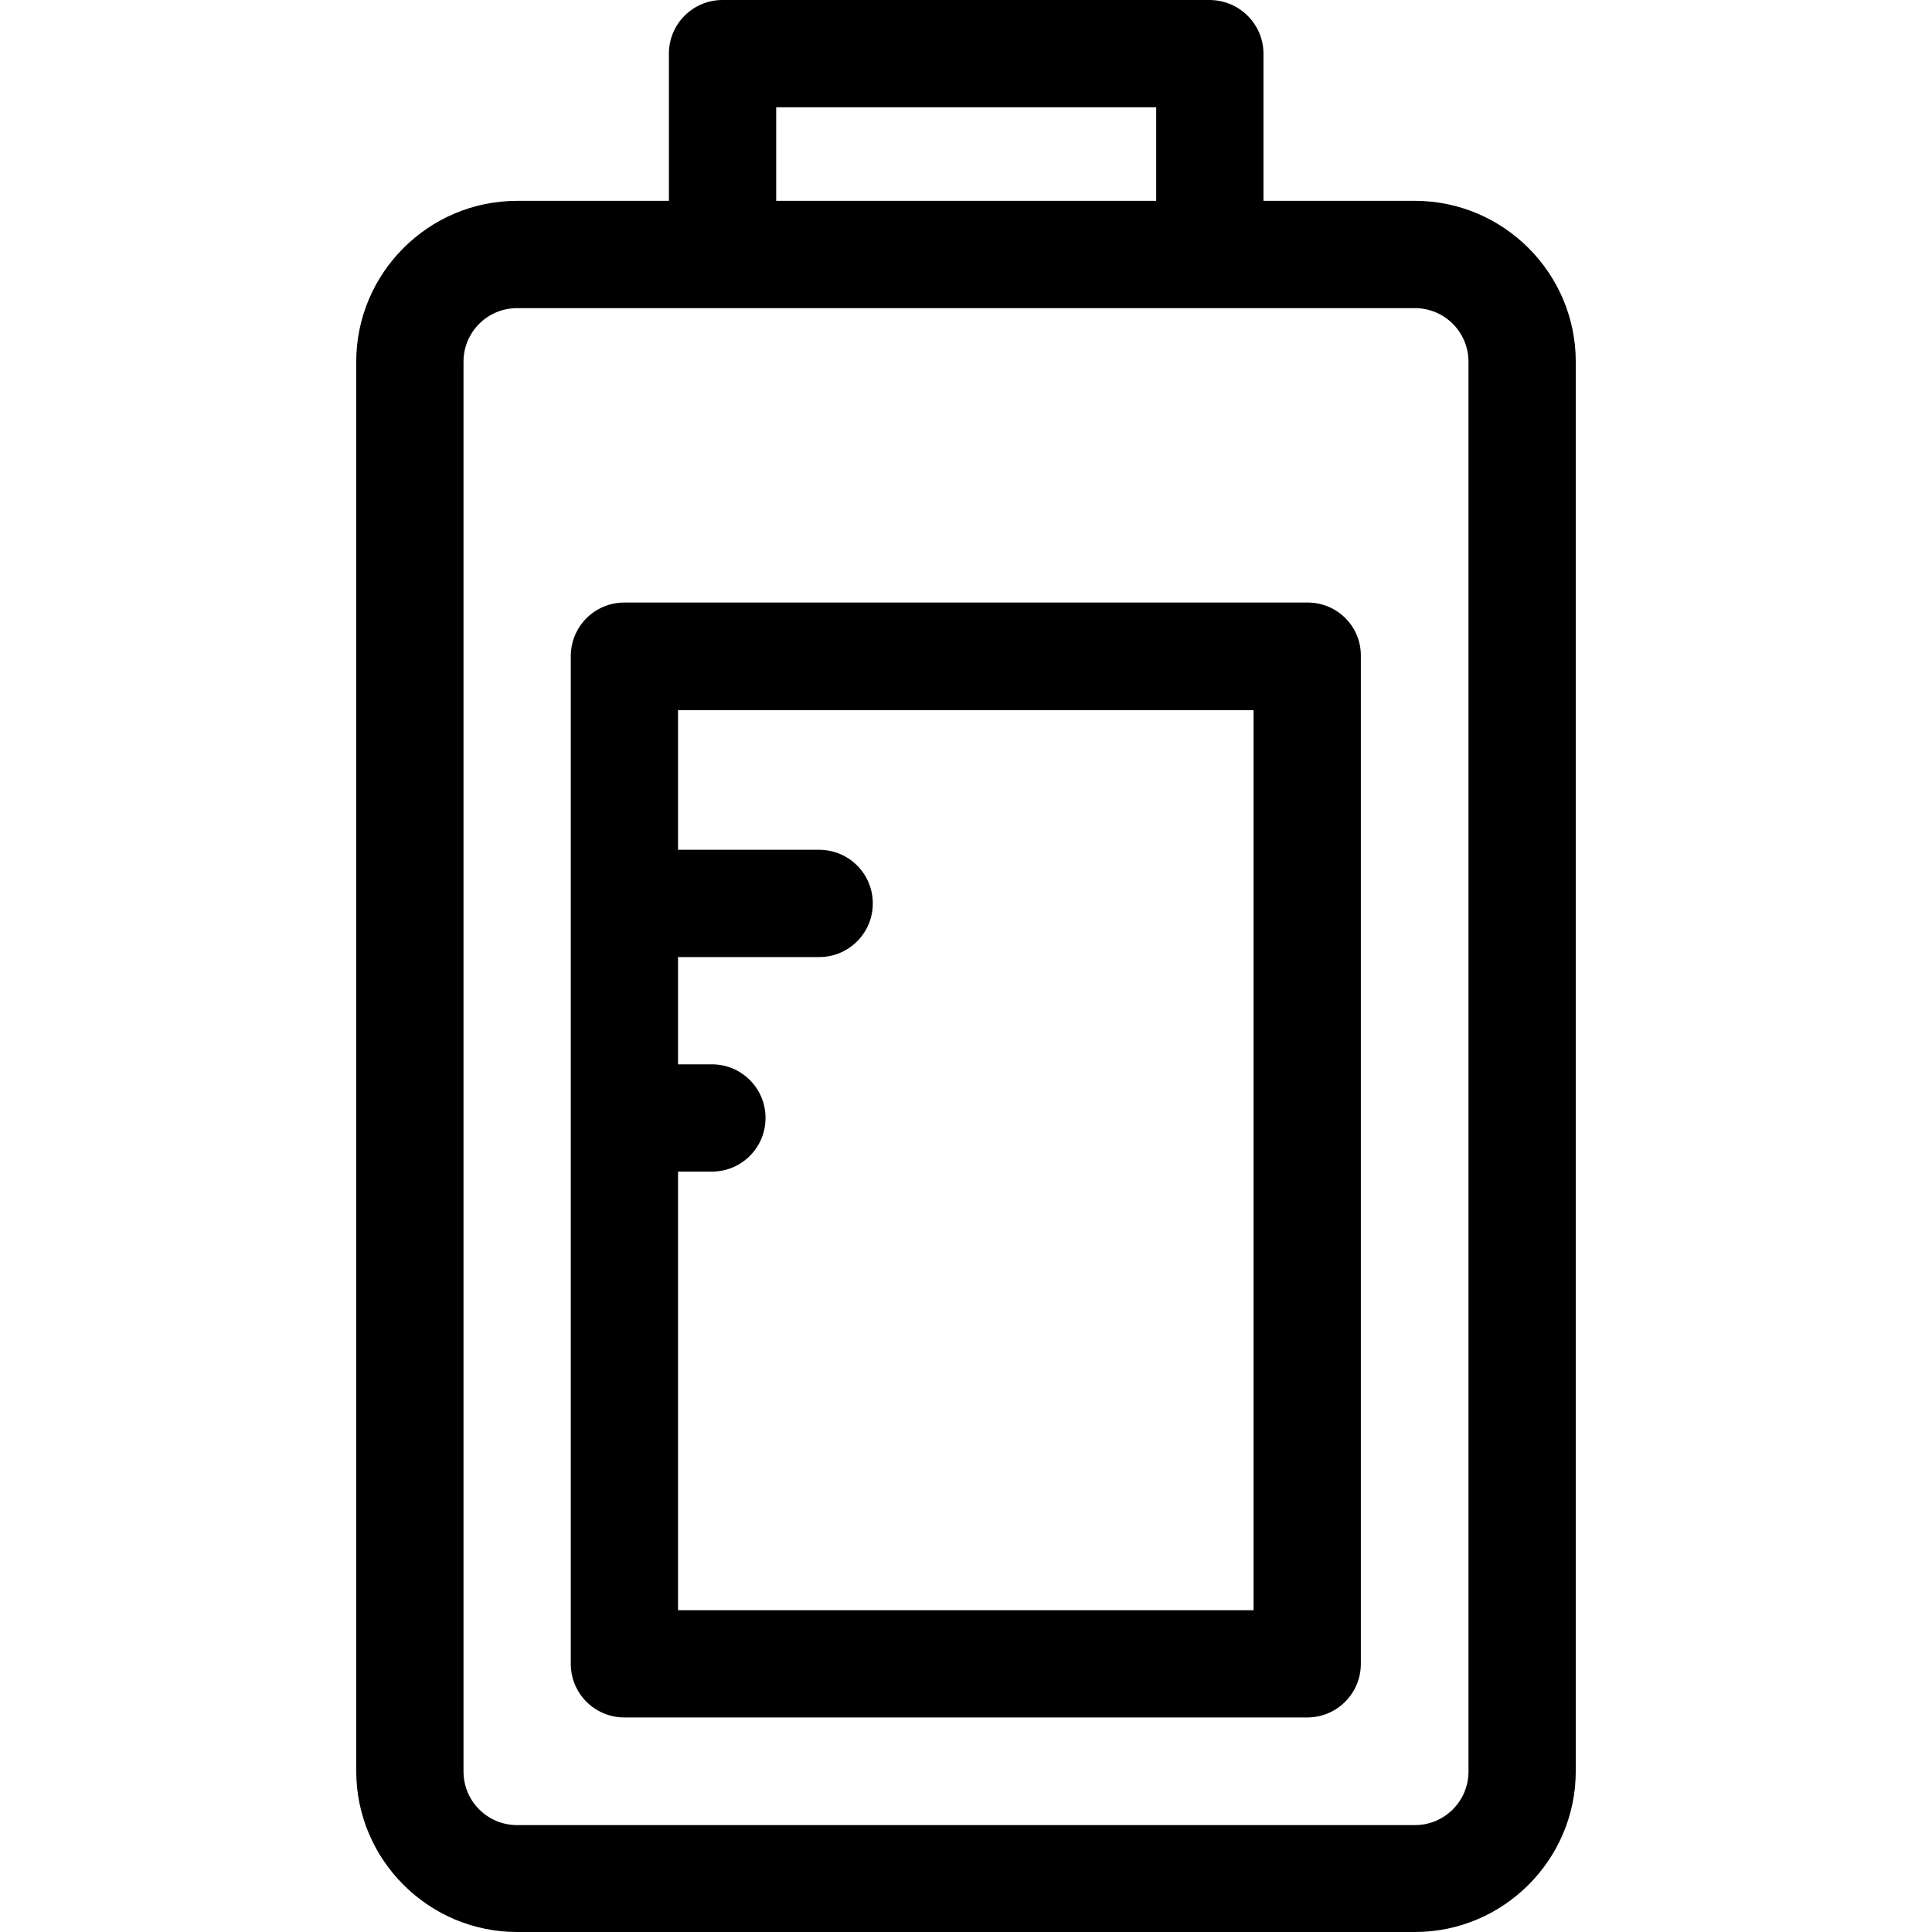
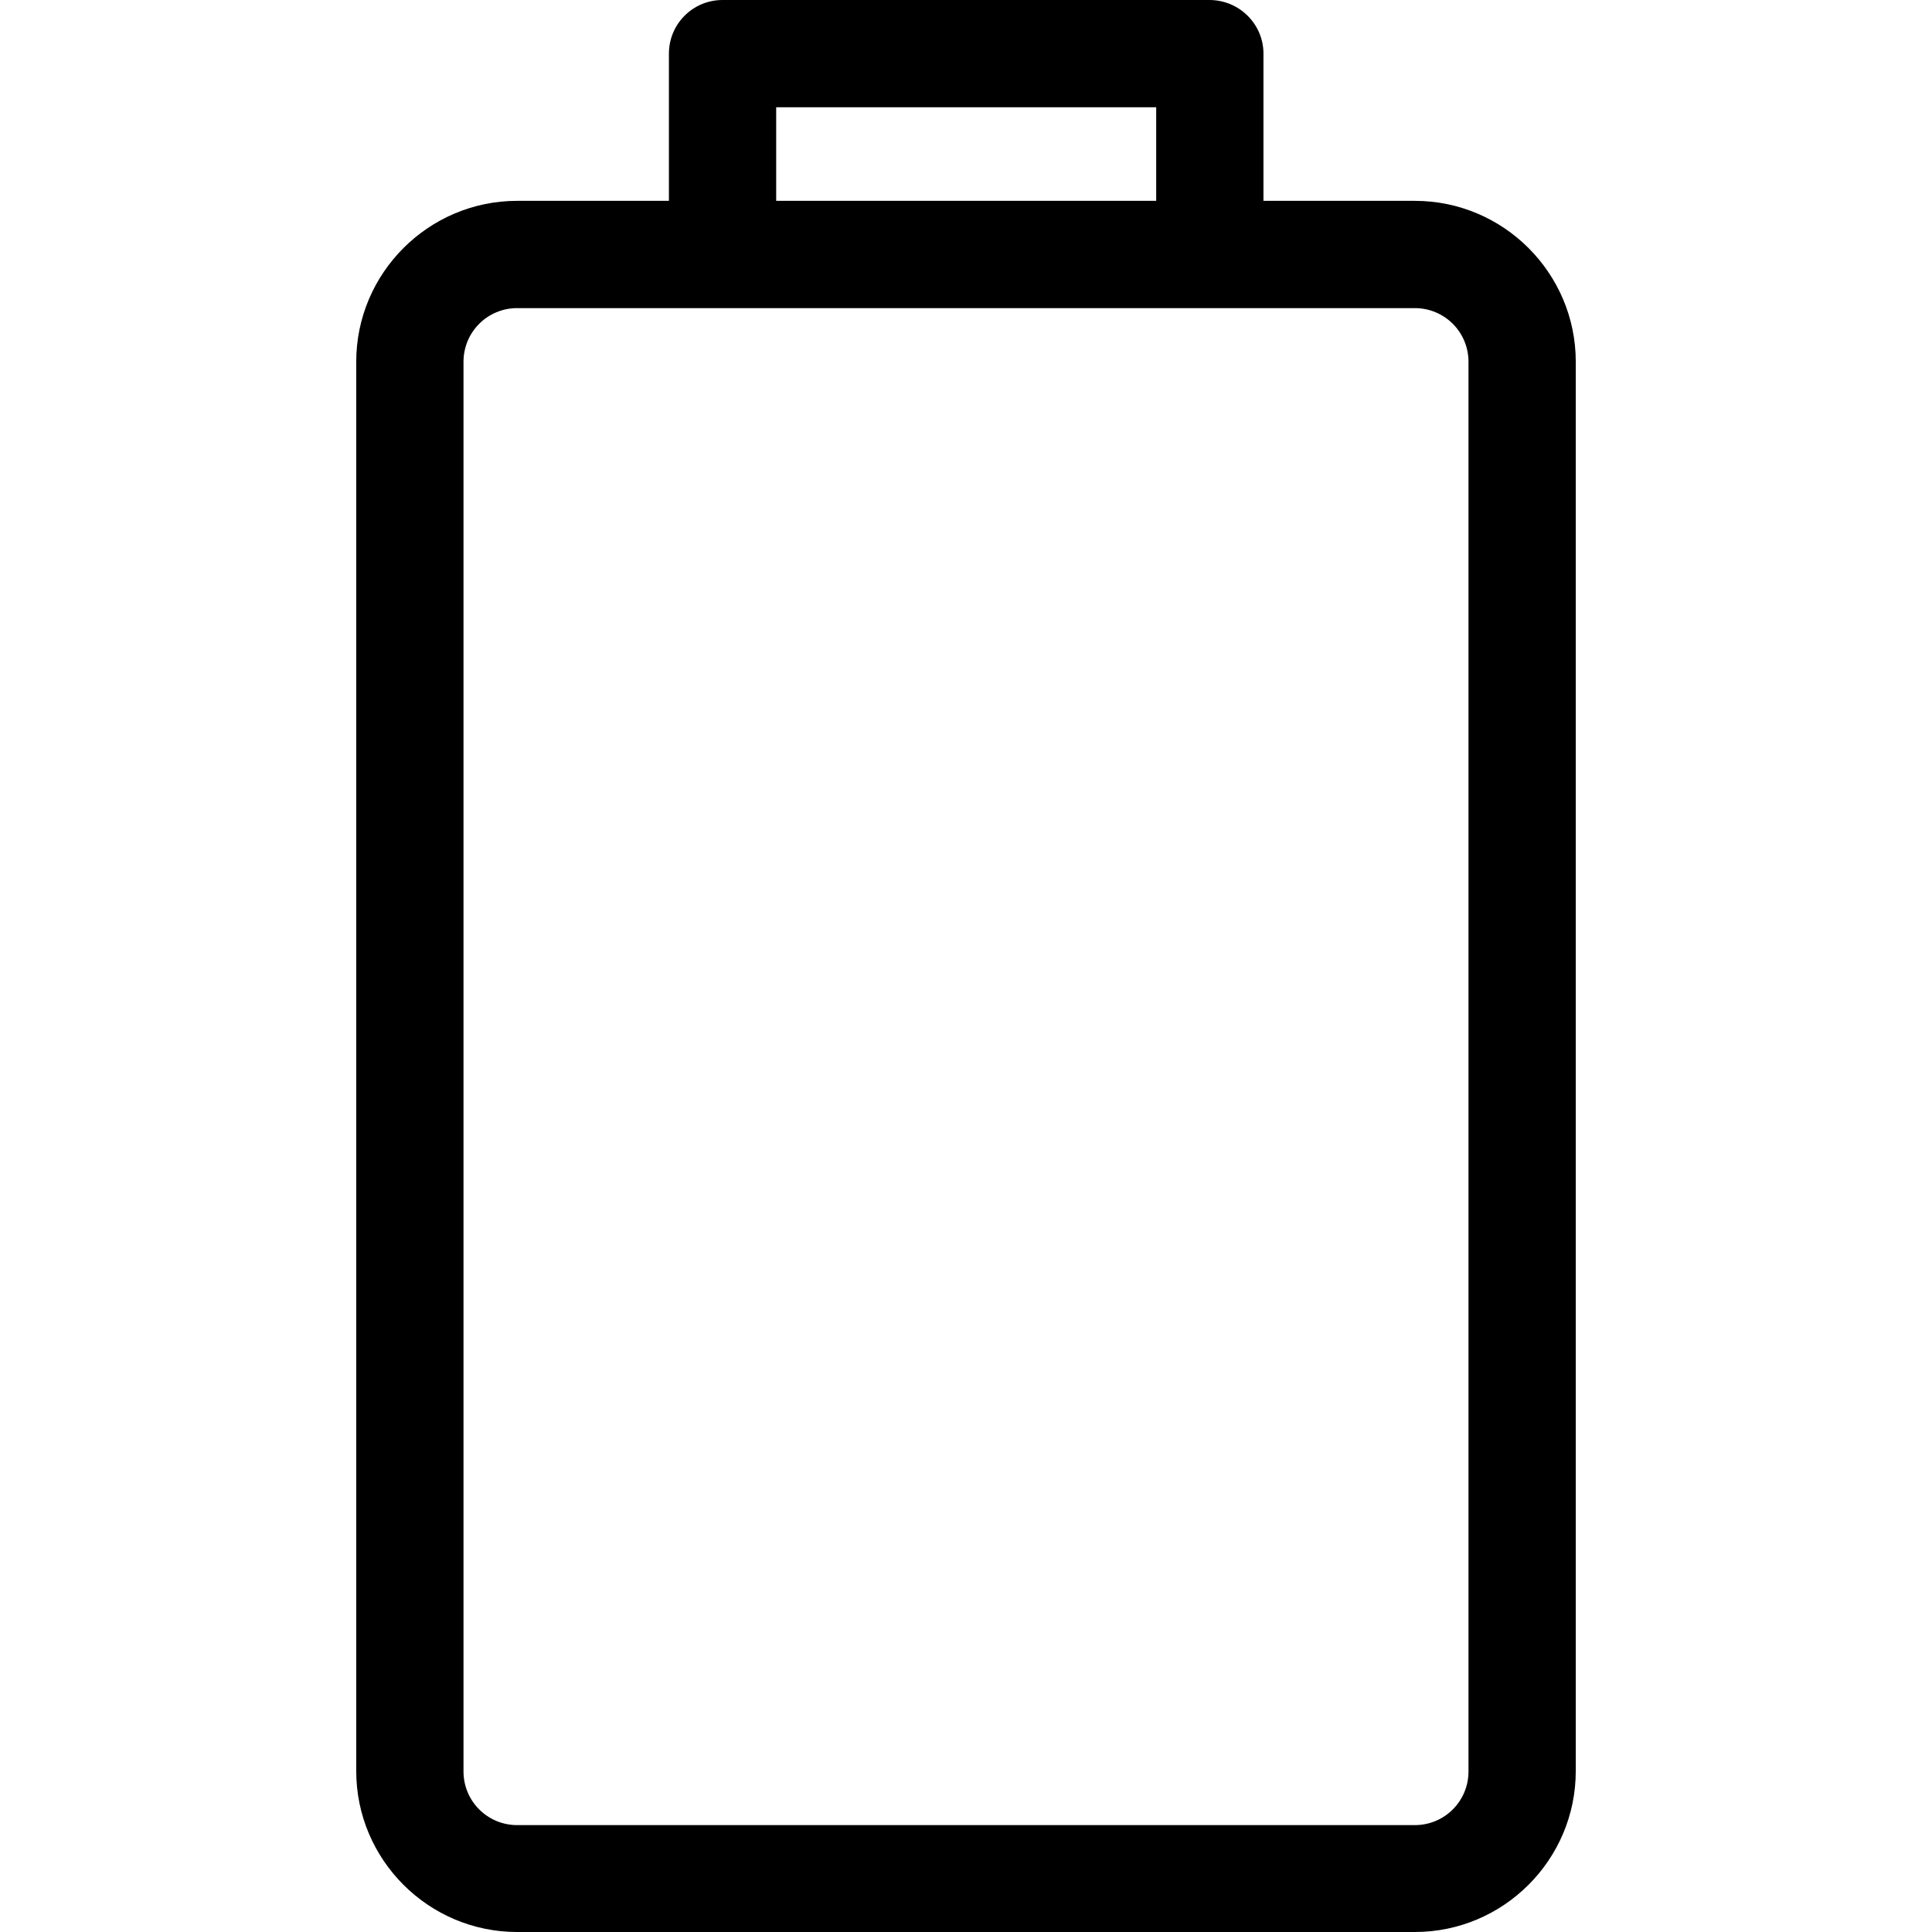
<svg xmlns="http://www.w3.org/2000/svg" version="1.1" id="Layer_1" x="0px" y="0px" viewBox="0 0 507.9 507.9" style="enable-background:new 0 0 507.9 507.9;" xml:space="preserve">
  <g>
    <g>
      <path d="M371.95,52.8h-39.8V14.1c0-7.8-6.4-14.1-14.2-14.1h-128c-7.8,0-14.1,6.3-14.1,14.1v38.7h-39.9c-23.3,0-42.3,19-42.3,42.3    v370.5c0,23.3,19,42.3,42.3,42.3h236c23.3,0,42.3-19,42.3-42.3V95.1C414.25,71.8,395.25,52.8,371.95,52.8z M204.05,28.2h99.9v24.6    h-99.9V28.2z M386.05,465.7c0,7.8-6.3,14.1-14.1,14.1h-236c-7.8,0-14.1-6.3-14.1-14.1V95.1c0-7.8,6.3-14.1,14.1-14.1h236    c7.8,0,14.1,6.3,14.1,14.1V465.7z" />
    </g>
  </g>
  <g>
    <g>
-       <path d="M343.75,158.4h-179.6c-7.8,0-14.1,6.3-14.1,14.1v264.9c0,7.8,6.3,14.1,14.1,14.1h179.5c7.8,0,14.1-6.3,14.1-14.1V172.5    C357.85,164.7,351.55,158.4,343.75,158.4z M178.25,423.3V308h8.9c7.8,0,14.1-6.3,14.1-14.1c0-7.8-6.3-14.1-14.1-14.1h-8.9v-28.2    h37.1c7.8,0,14.1-6.3,14.1-14.1c0-7.8-6.3-14.1-14.1-14.1h-37.1v-36.7h151.3v236.6H178.25z" />
-     </g>
+       </g>
  </g>
  <g>
</g>
  <g>
</g>
  <g>
</g>
  <g>
</g>
  <g>
</g>
  <g>
</g>
  <g>
</g>
  <g>
</g>
  <g>
</g>
  <g>
</g>
  <g>
</g>
  <g>
</g>
  <g>
</g>
  <g>
</g>
  <g>
</g>
</svg>